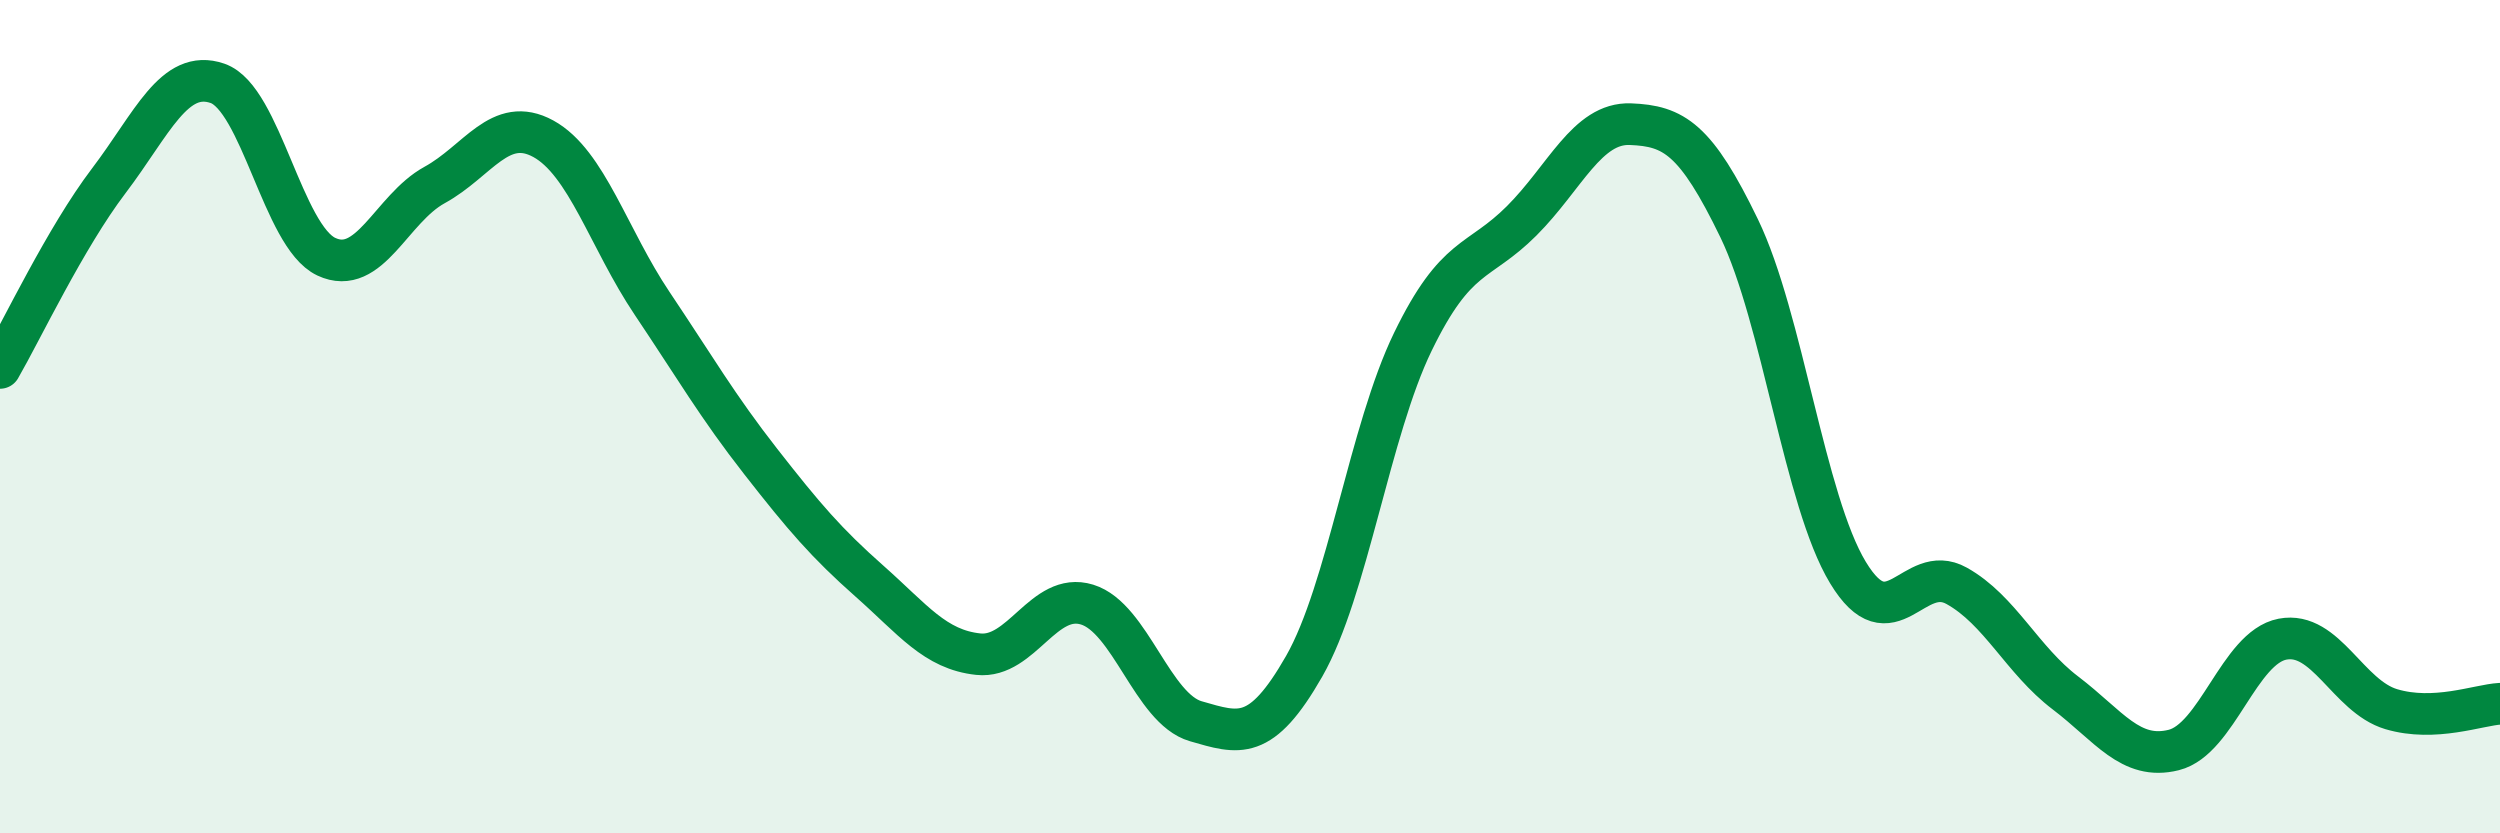
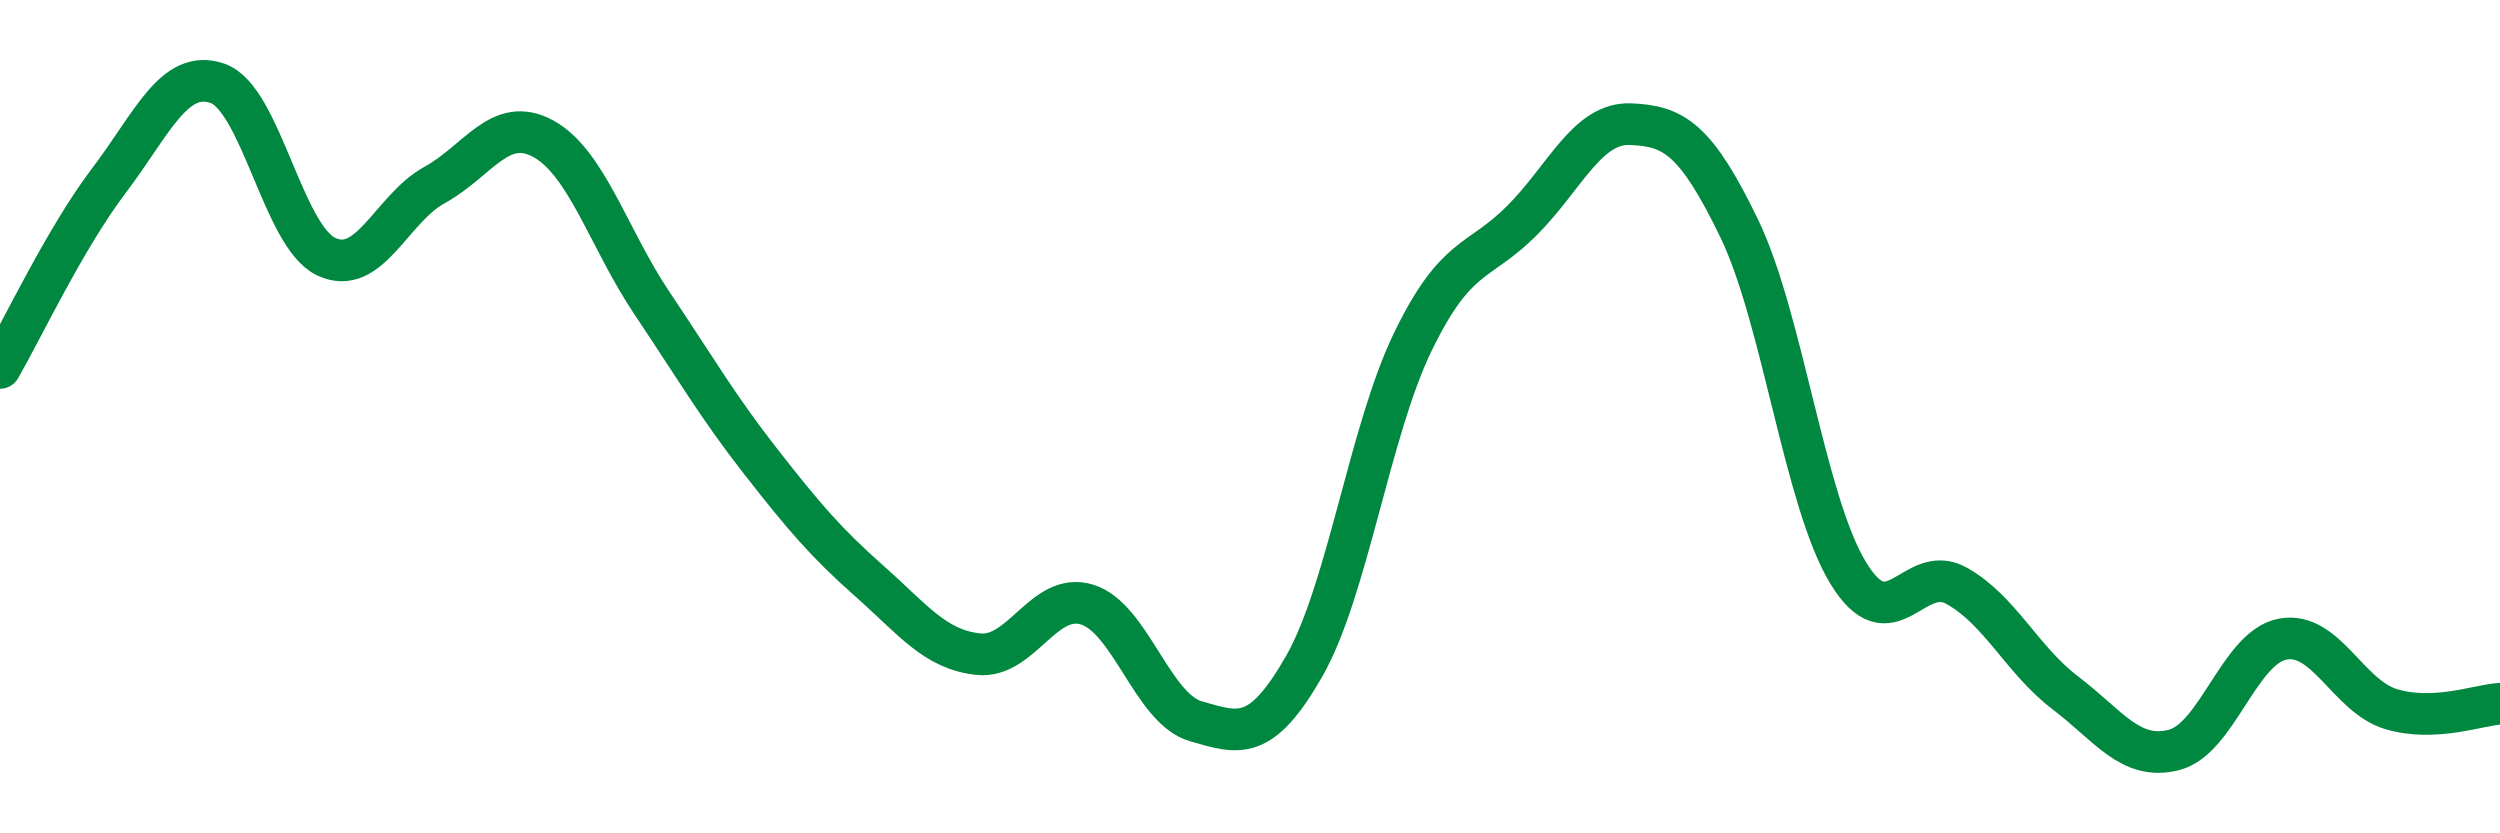
<svg xmlns="http://www.w3.org/2000/svg" width="60" height="20" viewBox="0 0 60 20">
-   <path d="M 0,8.83 C 0.52,7.93 1.57,5.71 2.61,4.34 C 3.65,2.97 4.18,1.64 5.22,2 C 6.26,2.36 6.79,5.67 7.83,6.16 C 8.87,6.65 9.39,5.01 10.43,4.44 C 11.47,3.87 12,2.76 13.04,3.33 C 14.08,3.9 14.61,5.73 15.65,7.28 C 16.69,8.83 17.22,9.75 18.26,11.08 C 19.3,12.41 19.83,13.03 20.87,13.95 C 21.91,14.87 22.44,15.59 23.48,15.7 C 24.52,15.81 25.05,14.19 26.09,14.51 C 27.13,14.83 27.66,17.01 28.7,17.31 C 29.74,17.61 30.26,17.81 31.3,15.99 C 32.34,14.17 32.87,10.34 33.91,8.2 C 34.95,6.06 35.48,6.34 36.52,5.3 C 37.56,4.26 38.09,2.94 39.13,2.98 C 40.17,3.02 40.7,3.33 41.74,5.48 C 42.78,7.63 43.31,12.02 44.35,13.74 C 45.39,15.46 45.92,13.48 46.96,14.06 C 48,14.64 48.53,15.84 49.57,16.63 C 50.61,17.42 51.13,18.26 52.17,18 C 53.21,17.74 53.74,15.54 54.78,15.34 C 55.82,15.14 56.35,16.71 57.39,17.02 C 58.43,17.33 59.48,16.92 60,16.89L60 20L0 20Z" fill="#008740" opacity="0.1" stroke-linecap="round" stroke-linejoin="round" />
  <path d="M 0,8.83 C 0.52,7.93 1.57,5.71 2.61,4.34 C 3.65,2.97 4.18,1.64 5.22,2 C 6.26,2.36 6.79,5.67 7.83,6.16 C 8.87,6.65 9.39,5.01 10.43,4.44 C 11.47,3.87 12,2.76 13.04,3.33 C 14.08,3.9 14.61,5.73 15.65,7.28 C 16.69,8.83 17.22,9.75 18.26,11.08 C 19.3,12.41 19.83,13.03 20.87,13.95 C 21.91,14.87 22.44,15.59 23.48,15.7 C 24.52,15.81 25.05,14.19 26.09,14.51 C 27.13,14.83 27.66,17.01 28.7,17.31 C 29.74,17.61 30.26,17.81 31.3,15.99 C 32.34,14.17 32.87,10.34 33.91,8.2 C 34.95,6.06 35.48,6.34 36.52,5.3 C 37.56,4.26 38.09,2.94 39.13,2.98 C 40.17,3.02 40.7,3.33 41.74,5.48 C 42.78,7.63 43.31,12.02 44.35,13.74 C 45.39,15.46 45.92,13.48 46.96,14.06 C 48,14.64 48.53,15.84 49.57,16.63 C 50.61,17.42 51.13,18.26 52.17,18 C 53.21,17.74 53.74,15.54 54.78,15.34 C 55.82,15.14 56.35,16.71 57.39,17.02 C 58.43,17.33 59.48,16.92 60,16.89" stroke="#008740" stroke-width="1" fill="none" stroke-linecap="round" stroke-linejoin="round" />
</svg>